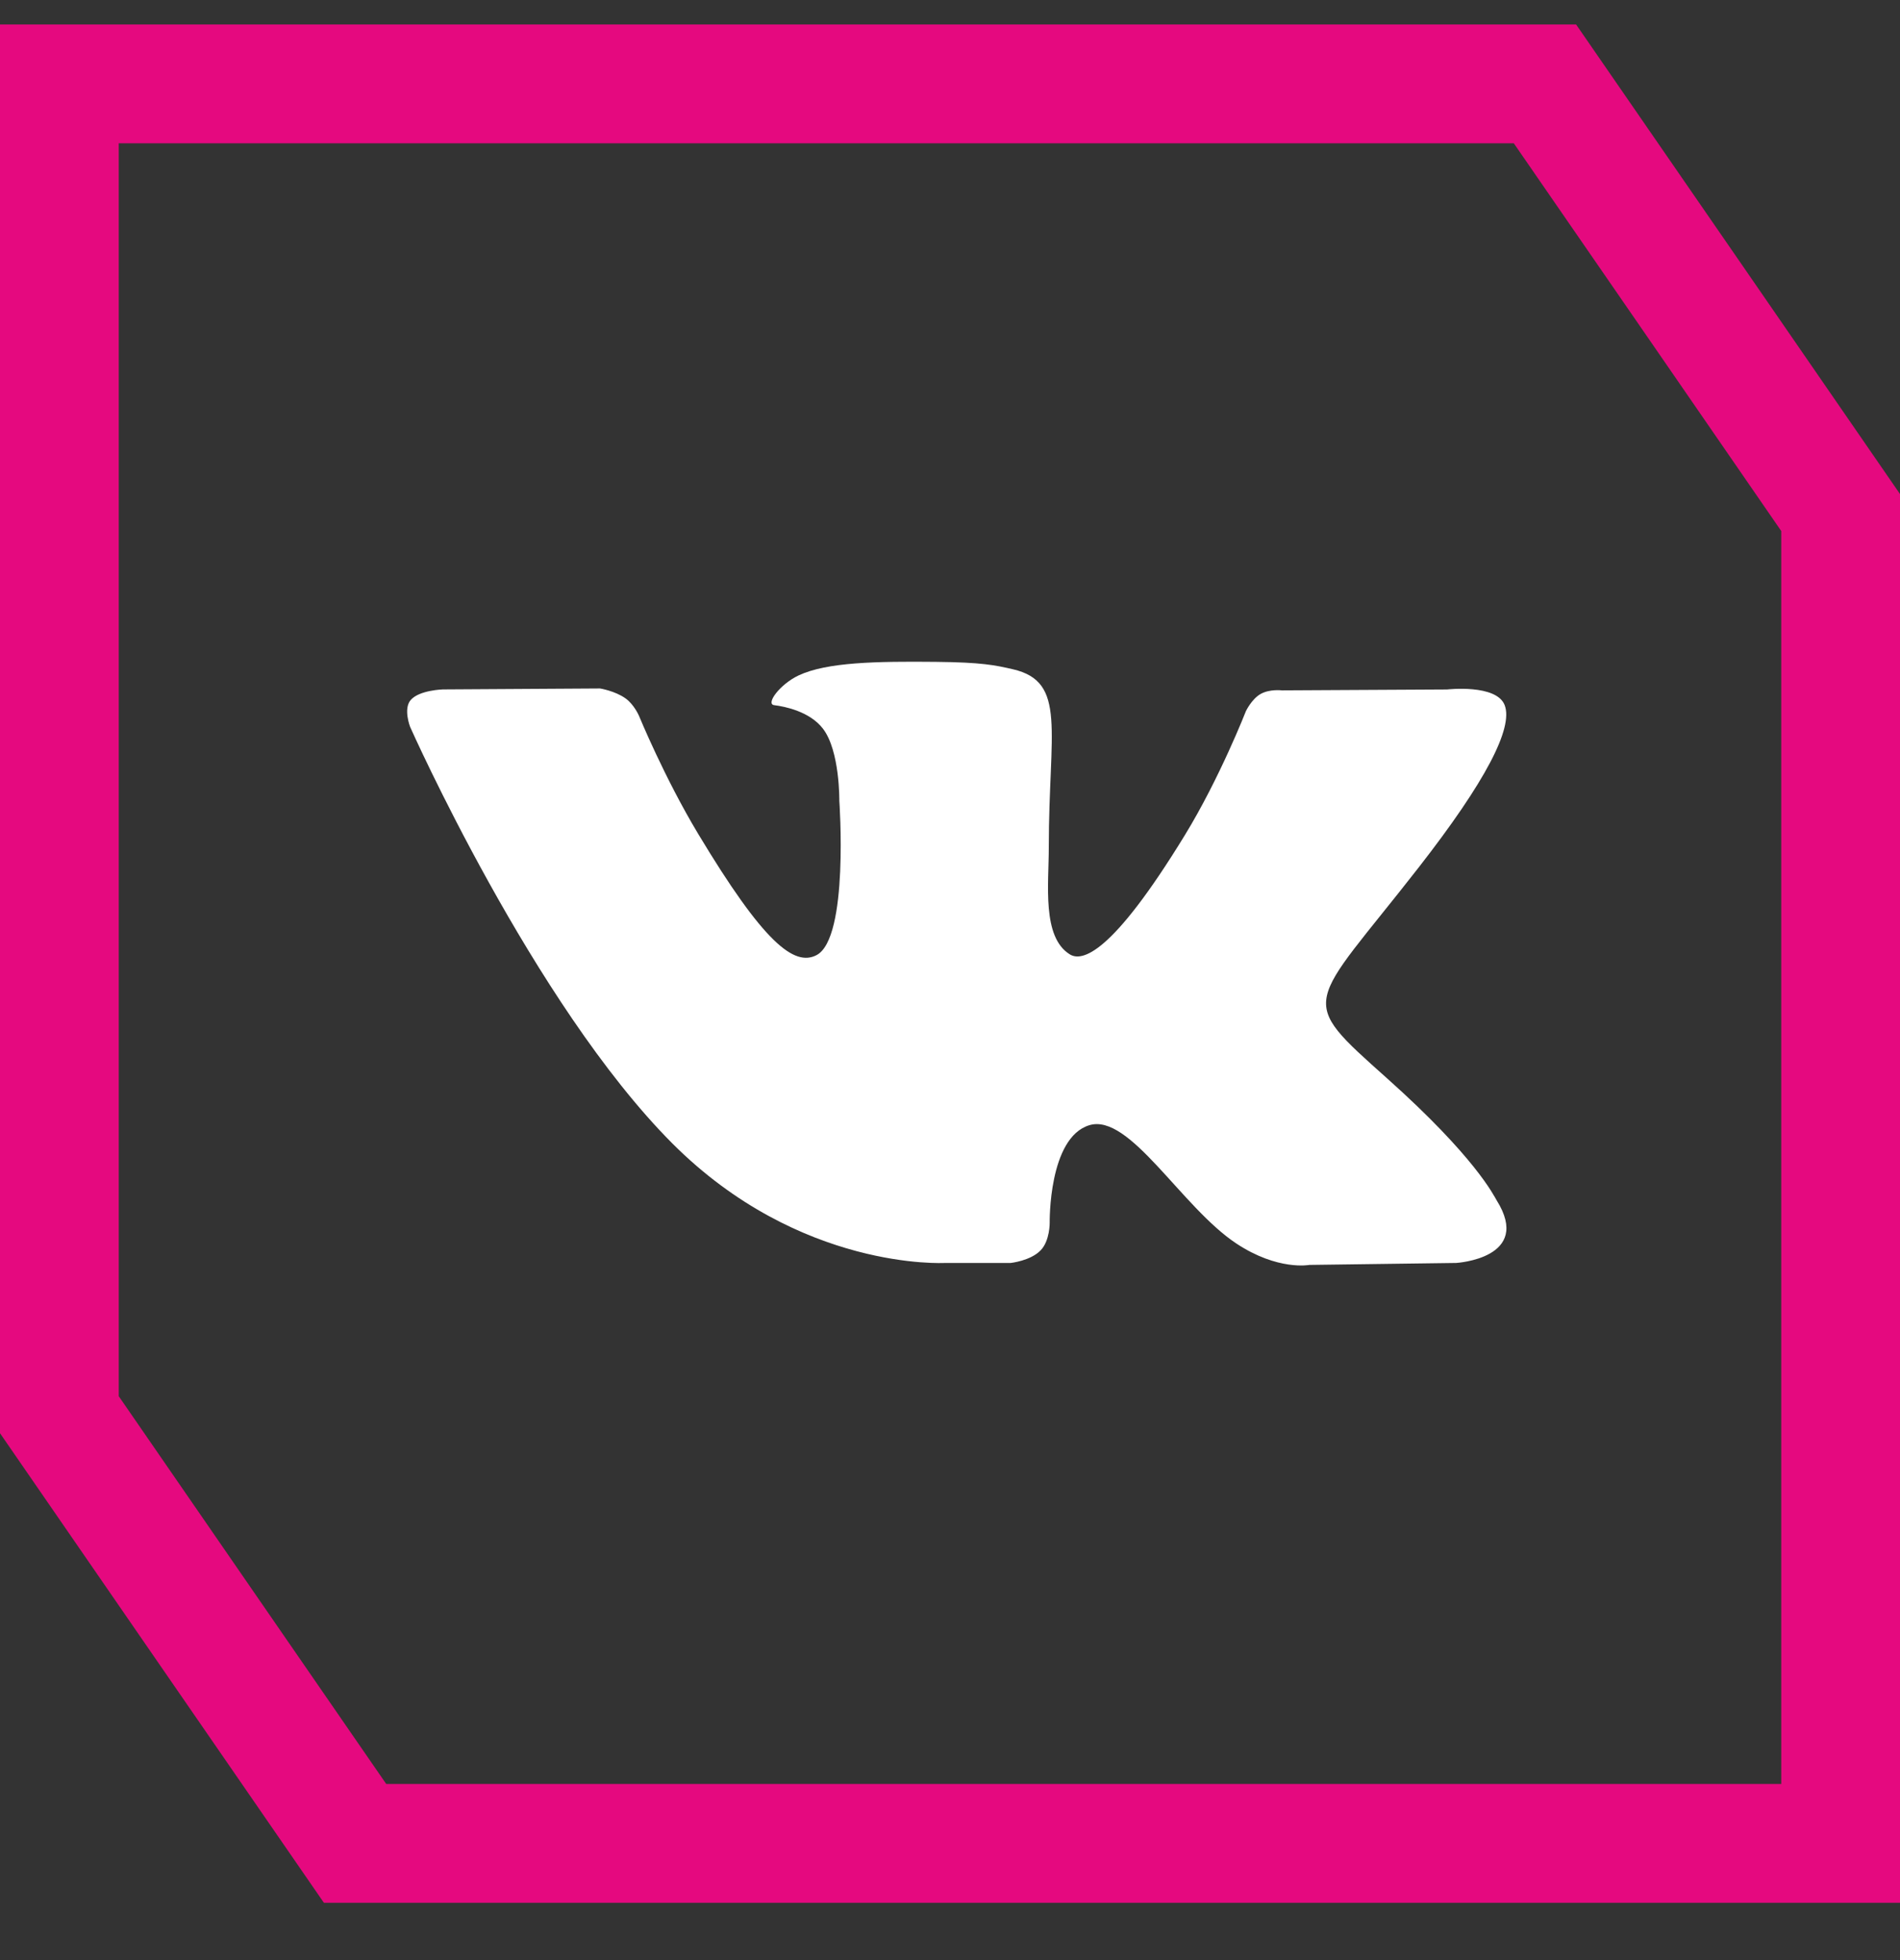
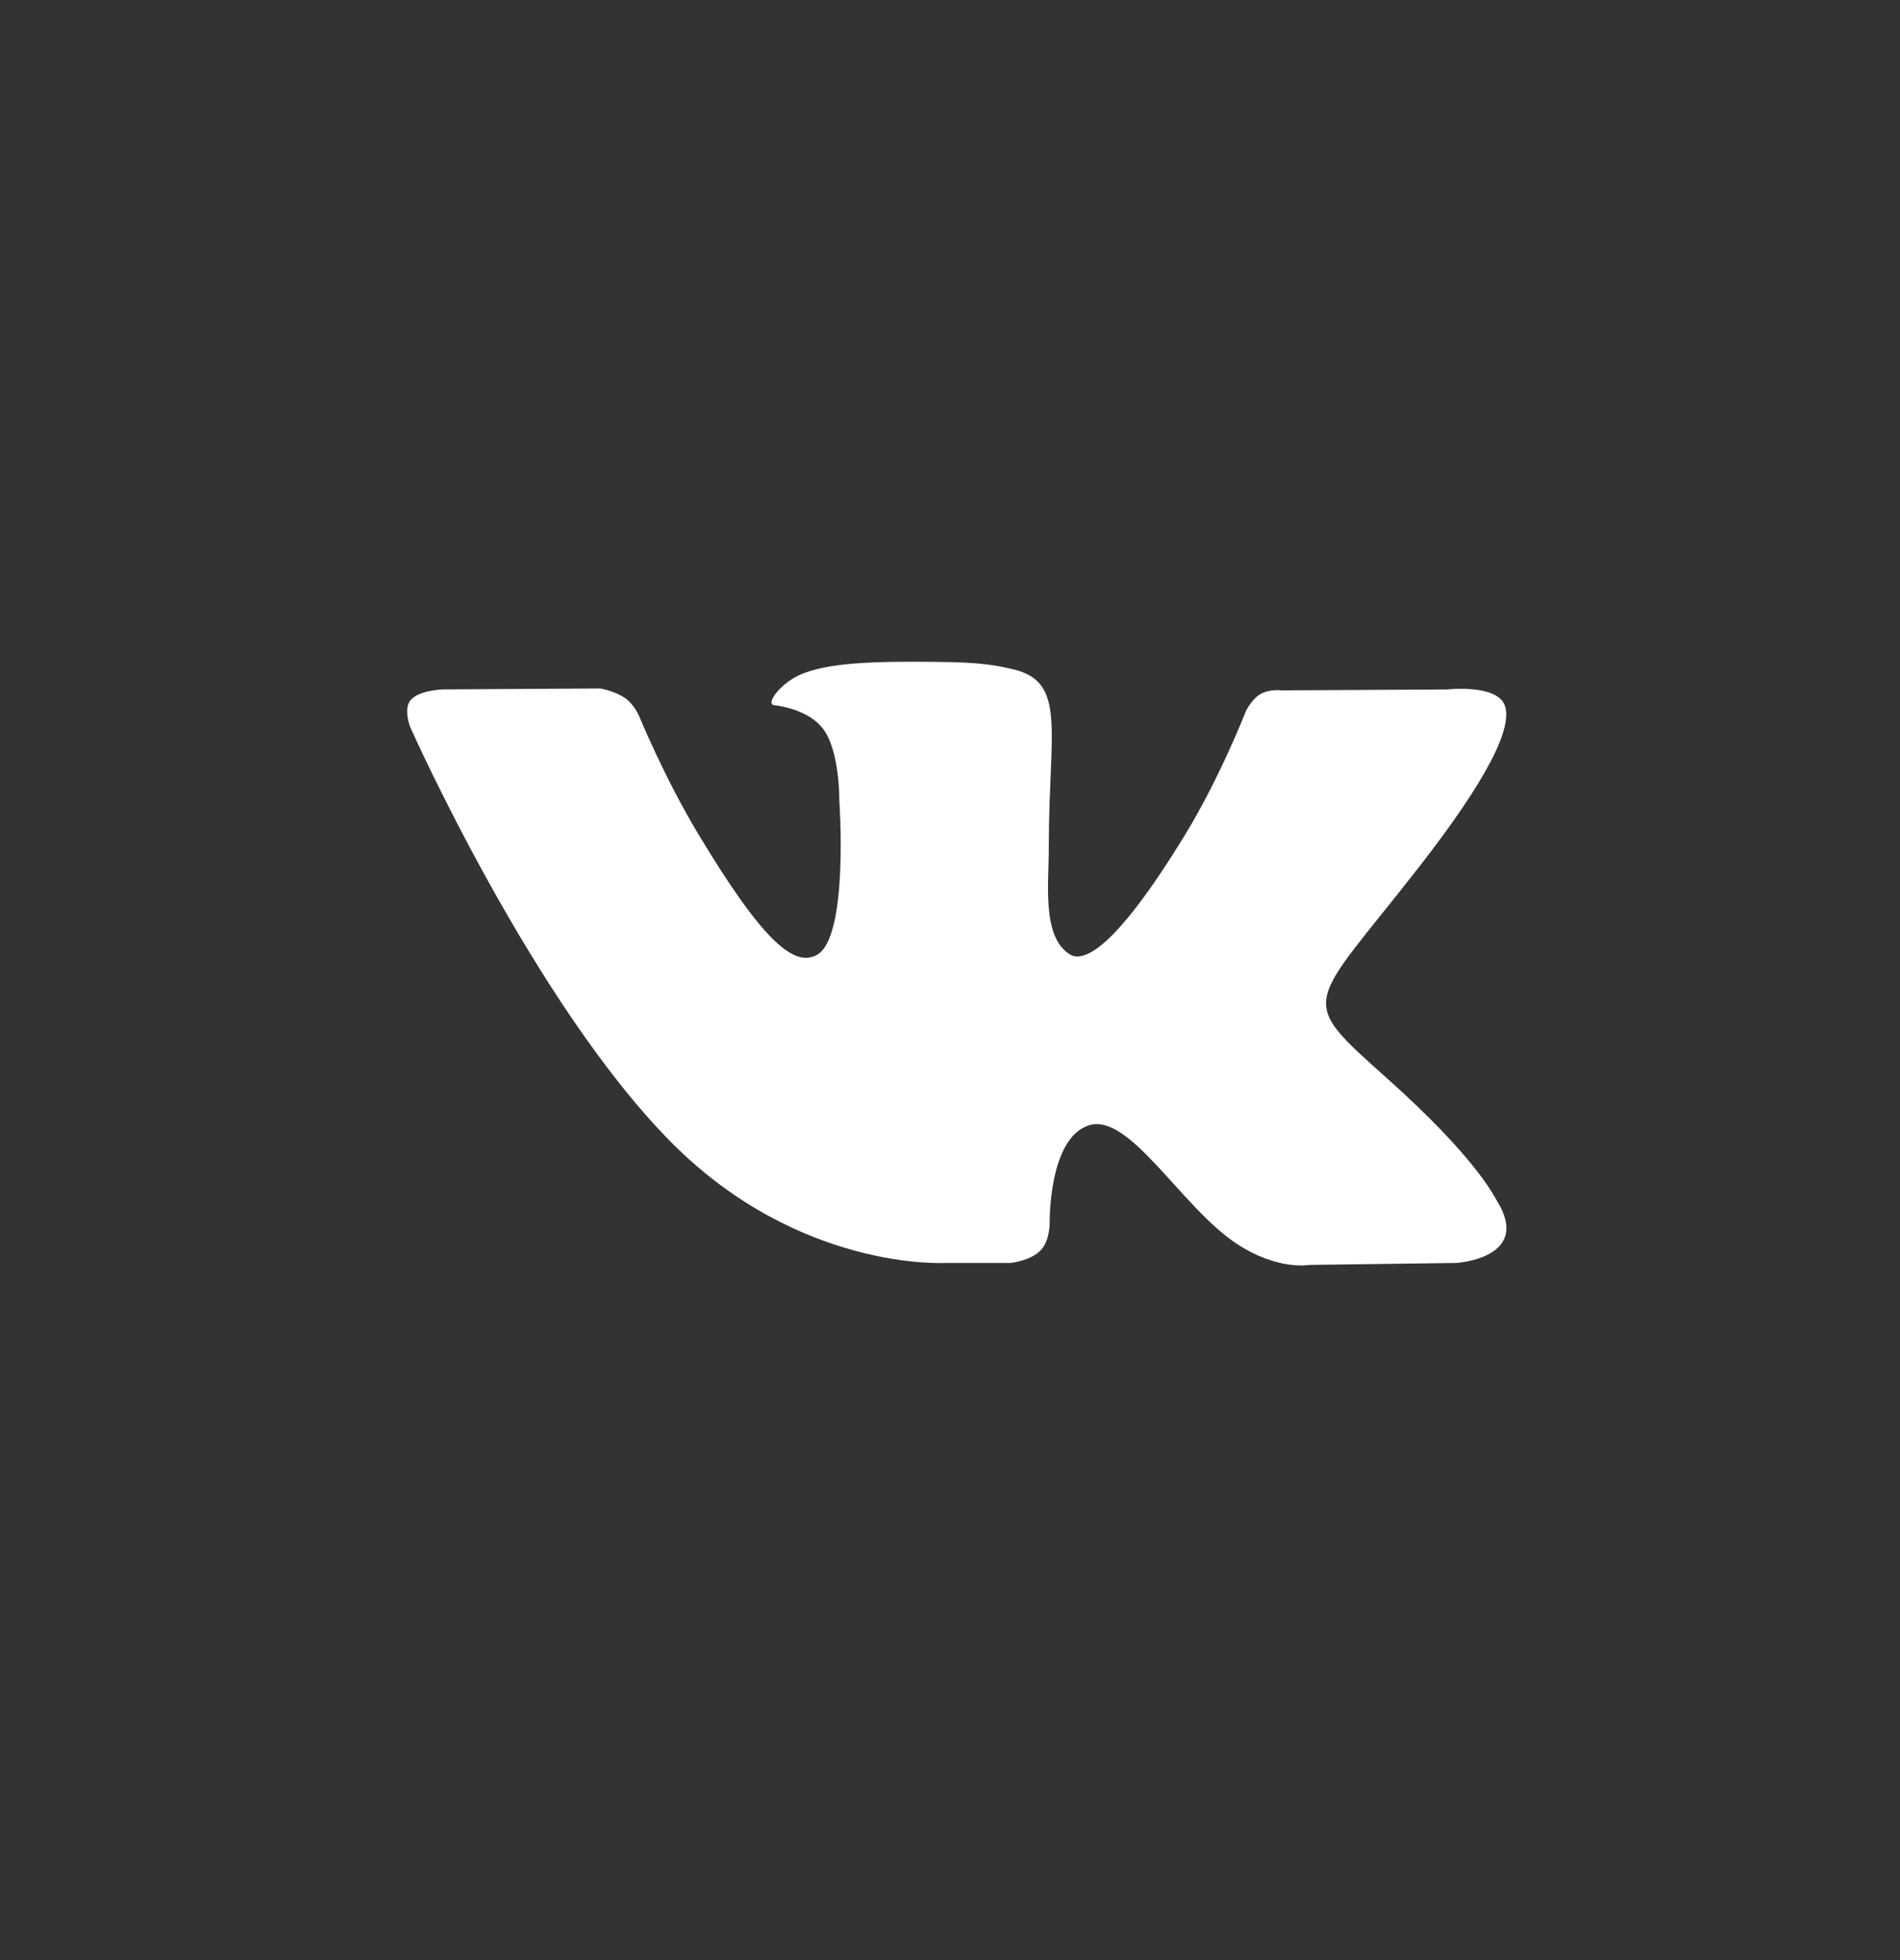
<svg xmlns="http://www.w3.org/2000/svg" width="32" height="33" viewBox="0 0 32 33" fill="none">
  <rect x="0" y="0" width="32" height="33" fill="#333333" stroke="none" />
-   <path d="M1 1.412H26.02L28.45 4.932L31 8.629V31.035H5.98L3.55 27.514L1 23.818V1.412Z" stroke="#E5097F" stroke-width="2" />
  <path d="M25.206 20.207C25.157 20.127 24.849 19.484 23.368 18.161C21.817 16.776 22.025 17 23.893 14.605C25.03 13.147 25.485 12.256 25.343 11.875C25.208 11.512 24.371 11.608 24.371 11.608L21.589 11.623C21.589 11.623 21.383 11.597 21.229 11.685C21.08 11.771 20.984 11.972 20.984 11.972C20.984 11.972 20.543 13.101 19.955 14.061C18.716 16.086 18.219 16.193 18.017 16.067C17.546 15.774 17.664 14.889 17.664 14.261C17.664 12.298 17.973 11.48 17.061 11.268C16.758 11.198 16.535 11.151 15.761 11.143C14.768 11.133 13.927 11.147 13.451 11.371C13.134 11.52 12.89 11.853 13.039 11.872C13.223 11.895 13.64 11.98 13.861 12.269C14.147 12.642 14.136 13.482 14.136 13.482C14.136 13.482 14.301 15.792 13.753 16.08C13.377 16.277 12.862 15.875 11.757 14.036C11.191 13.095 10.763 12.054 10.763 12.054C10.763 12.054 10.681 11.861 10.534 11.757C10.356 11.631 10.106 11.591 10.106 11.591L7.46 11.607C7.46 11.607 7.063 11.618 6.918 11.784C6.788 11.932 6.907 12.237 6.907 12.237C6.907 12.237 8.979 16.899 11.323 19.25C13.475 21.404 15.916 21.263 15.916 21.263H17.023C17.023 21.263 17.357 21.227 17.527 21.05C17.684 20.888 17.679 20.583 17.679 20.583C17.679 20.583 17.657 19.154 18.346 18.944C19.026 18.736 19.898 20.324 20.823 20.936C21.522 21.398 22.053 21.296 22.053 21.296L24.526 21.263C24.526 21.263 25.82 21.186 25.206 20.207Z" fill="white" />
</svg>